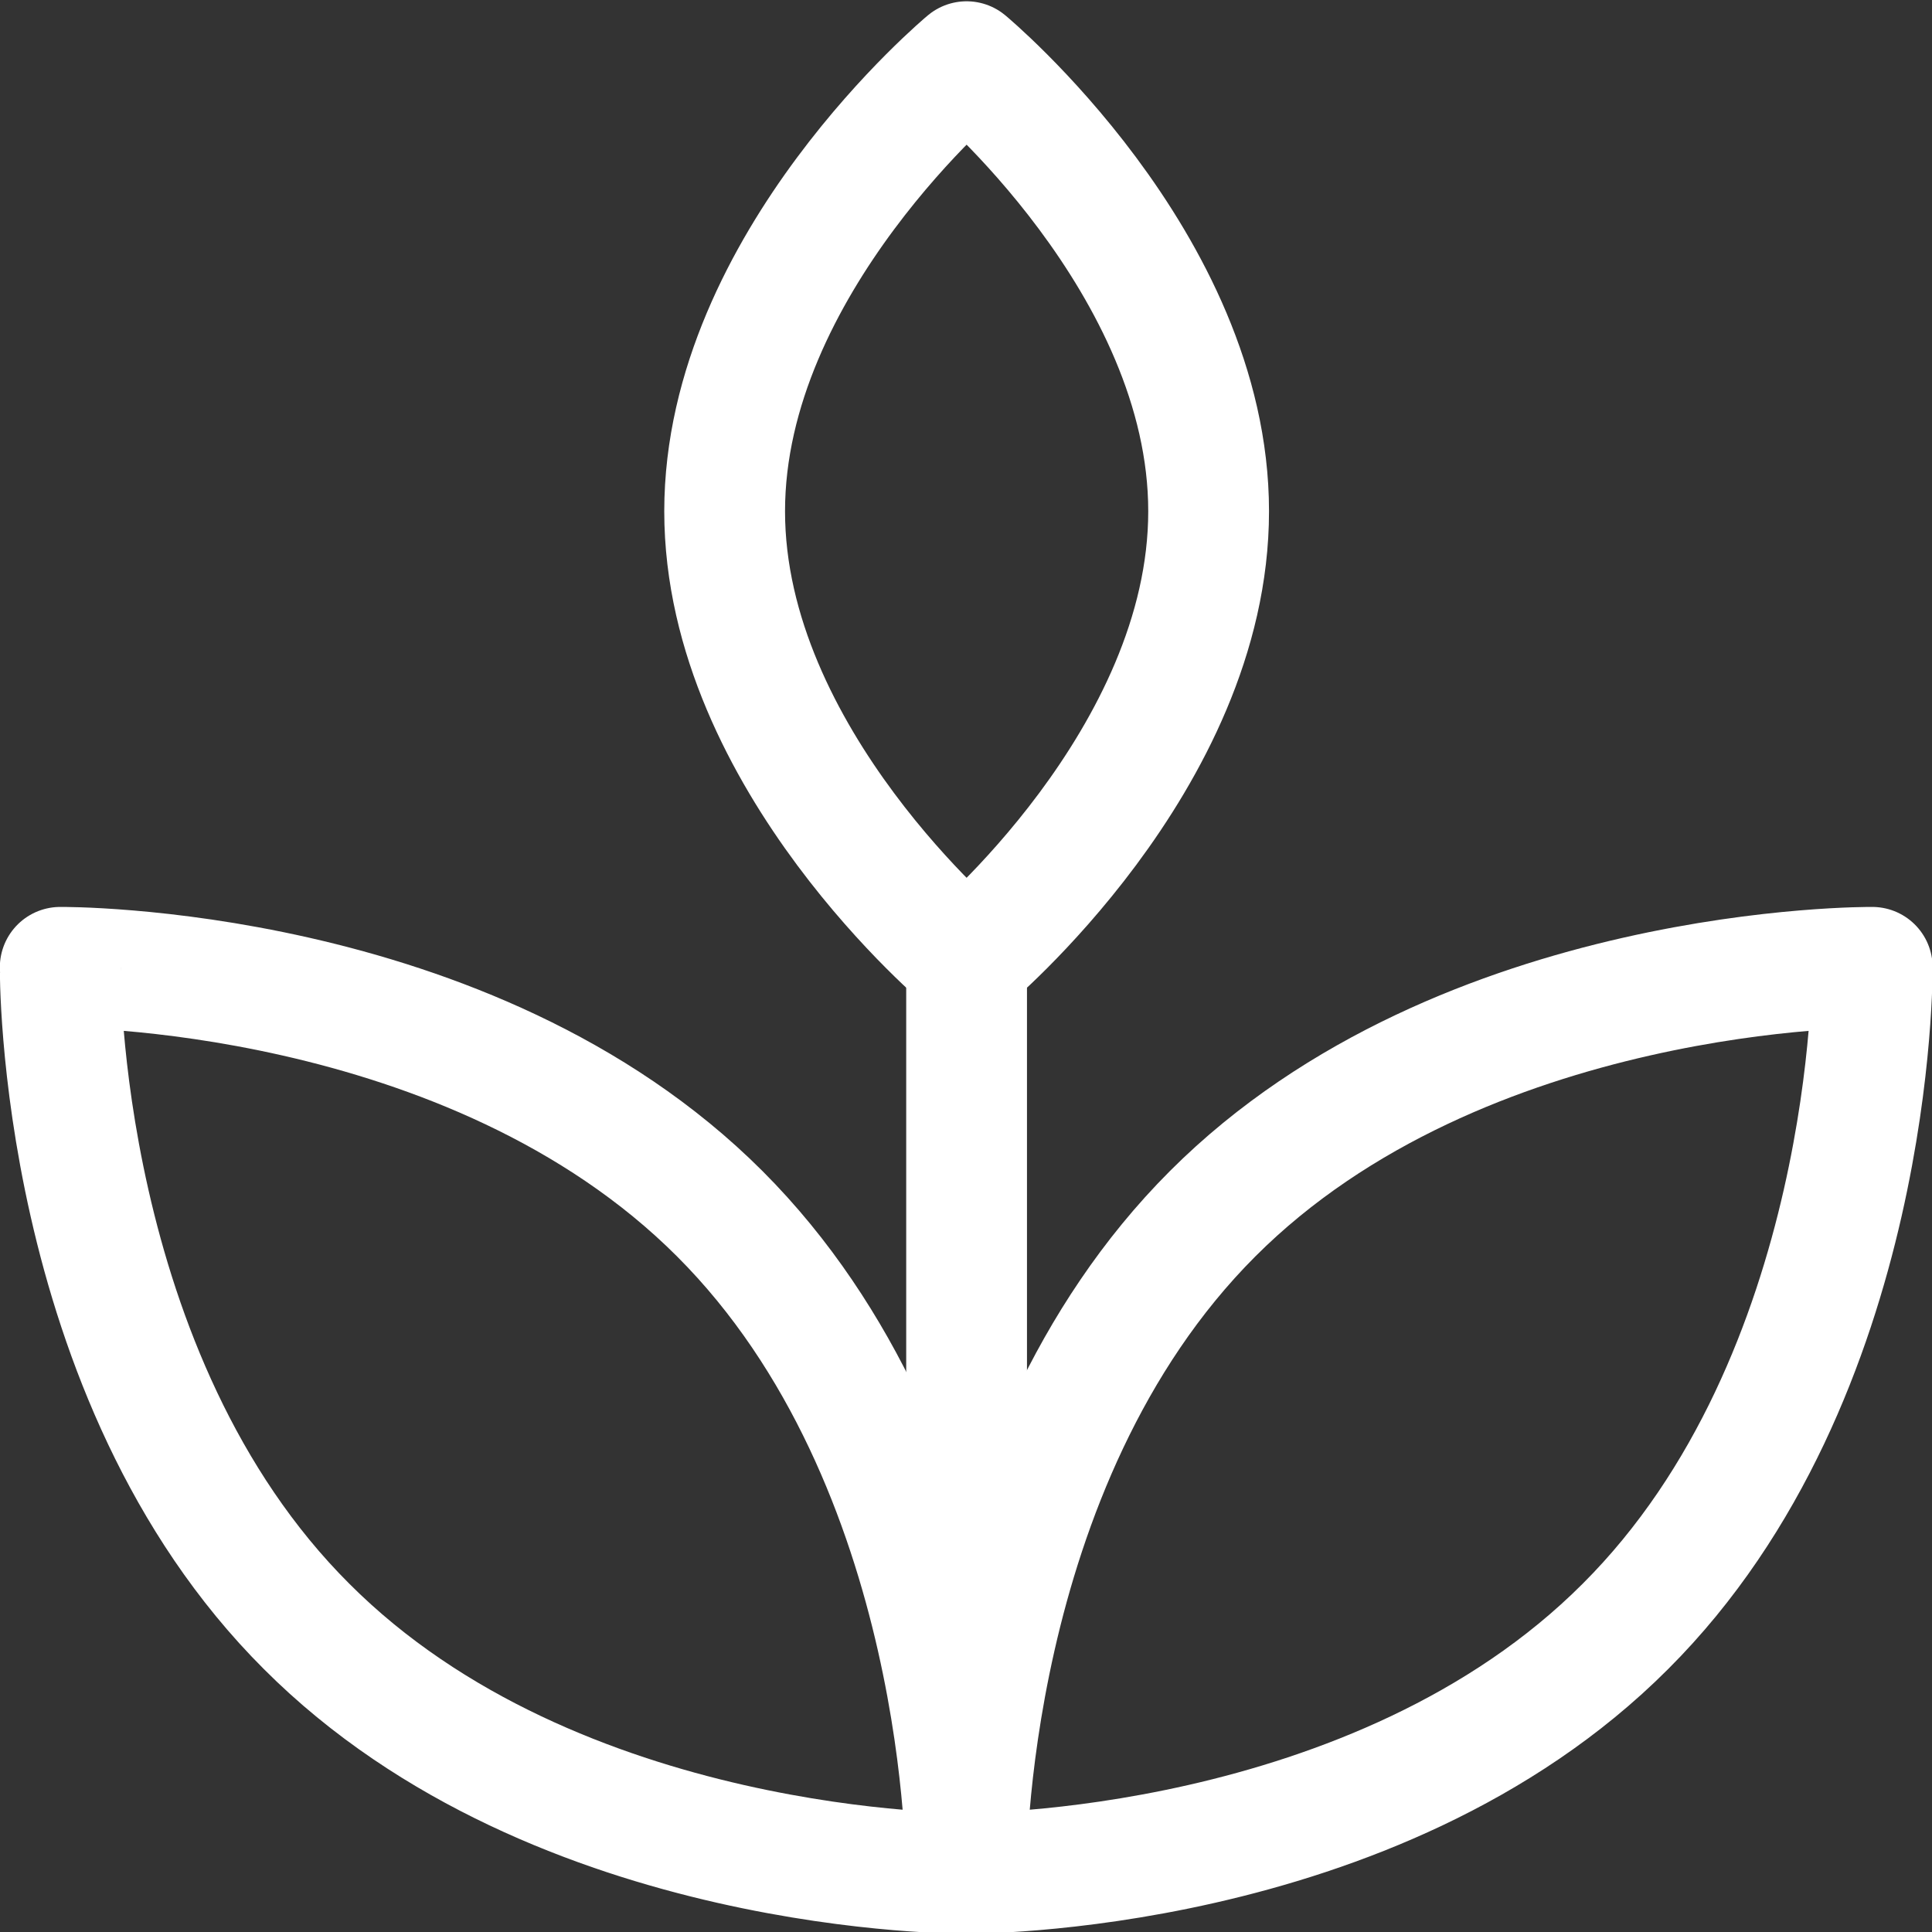
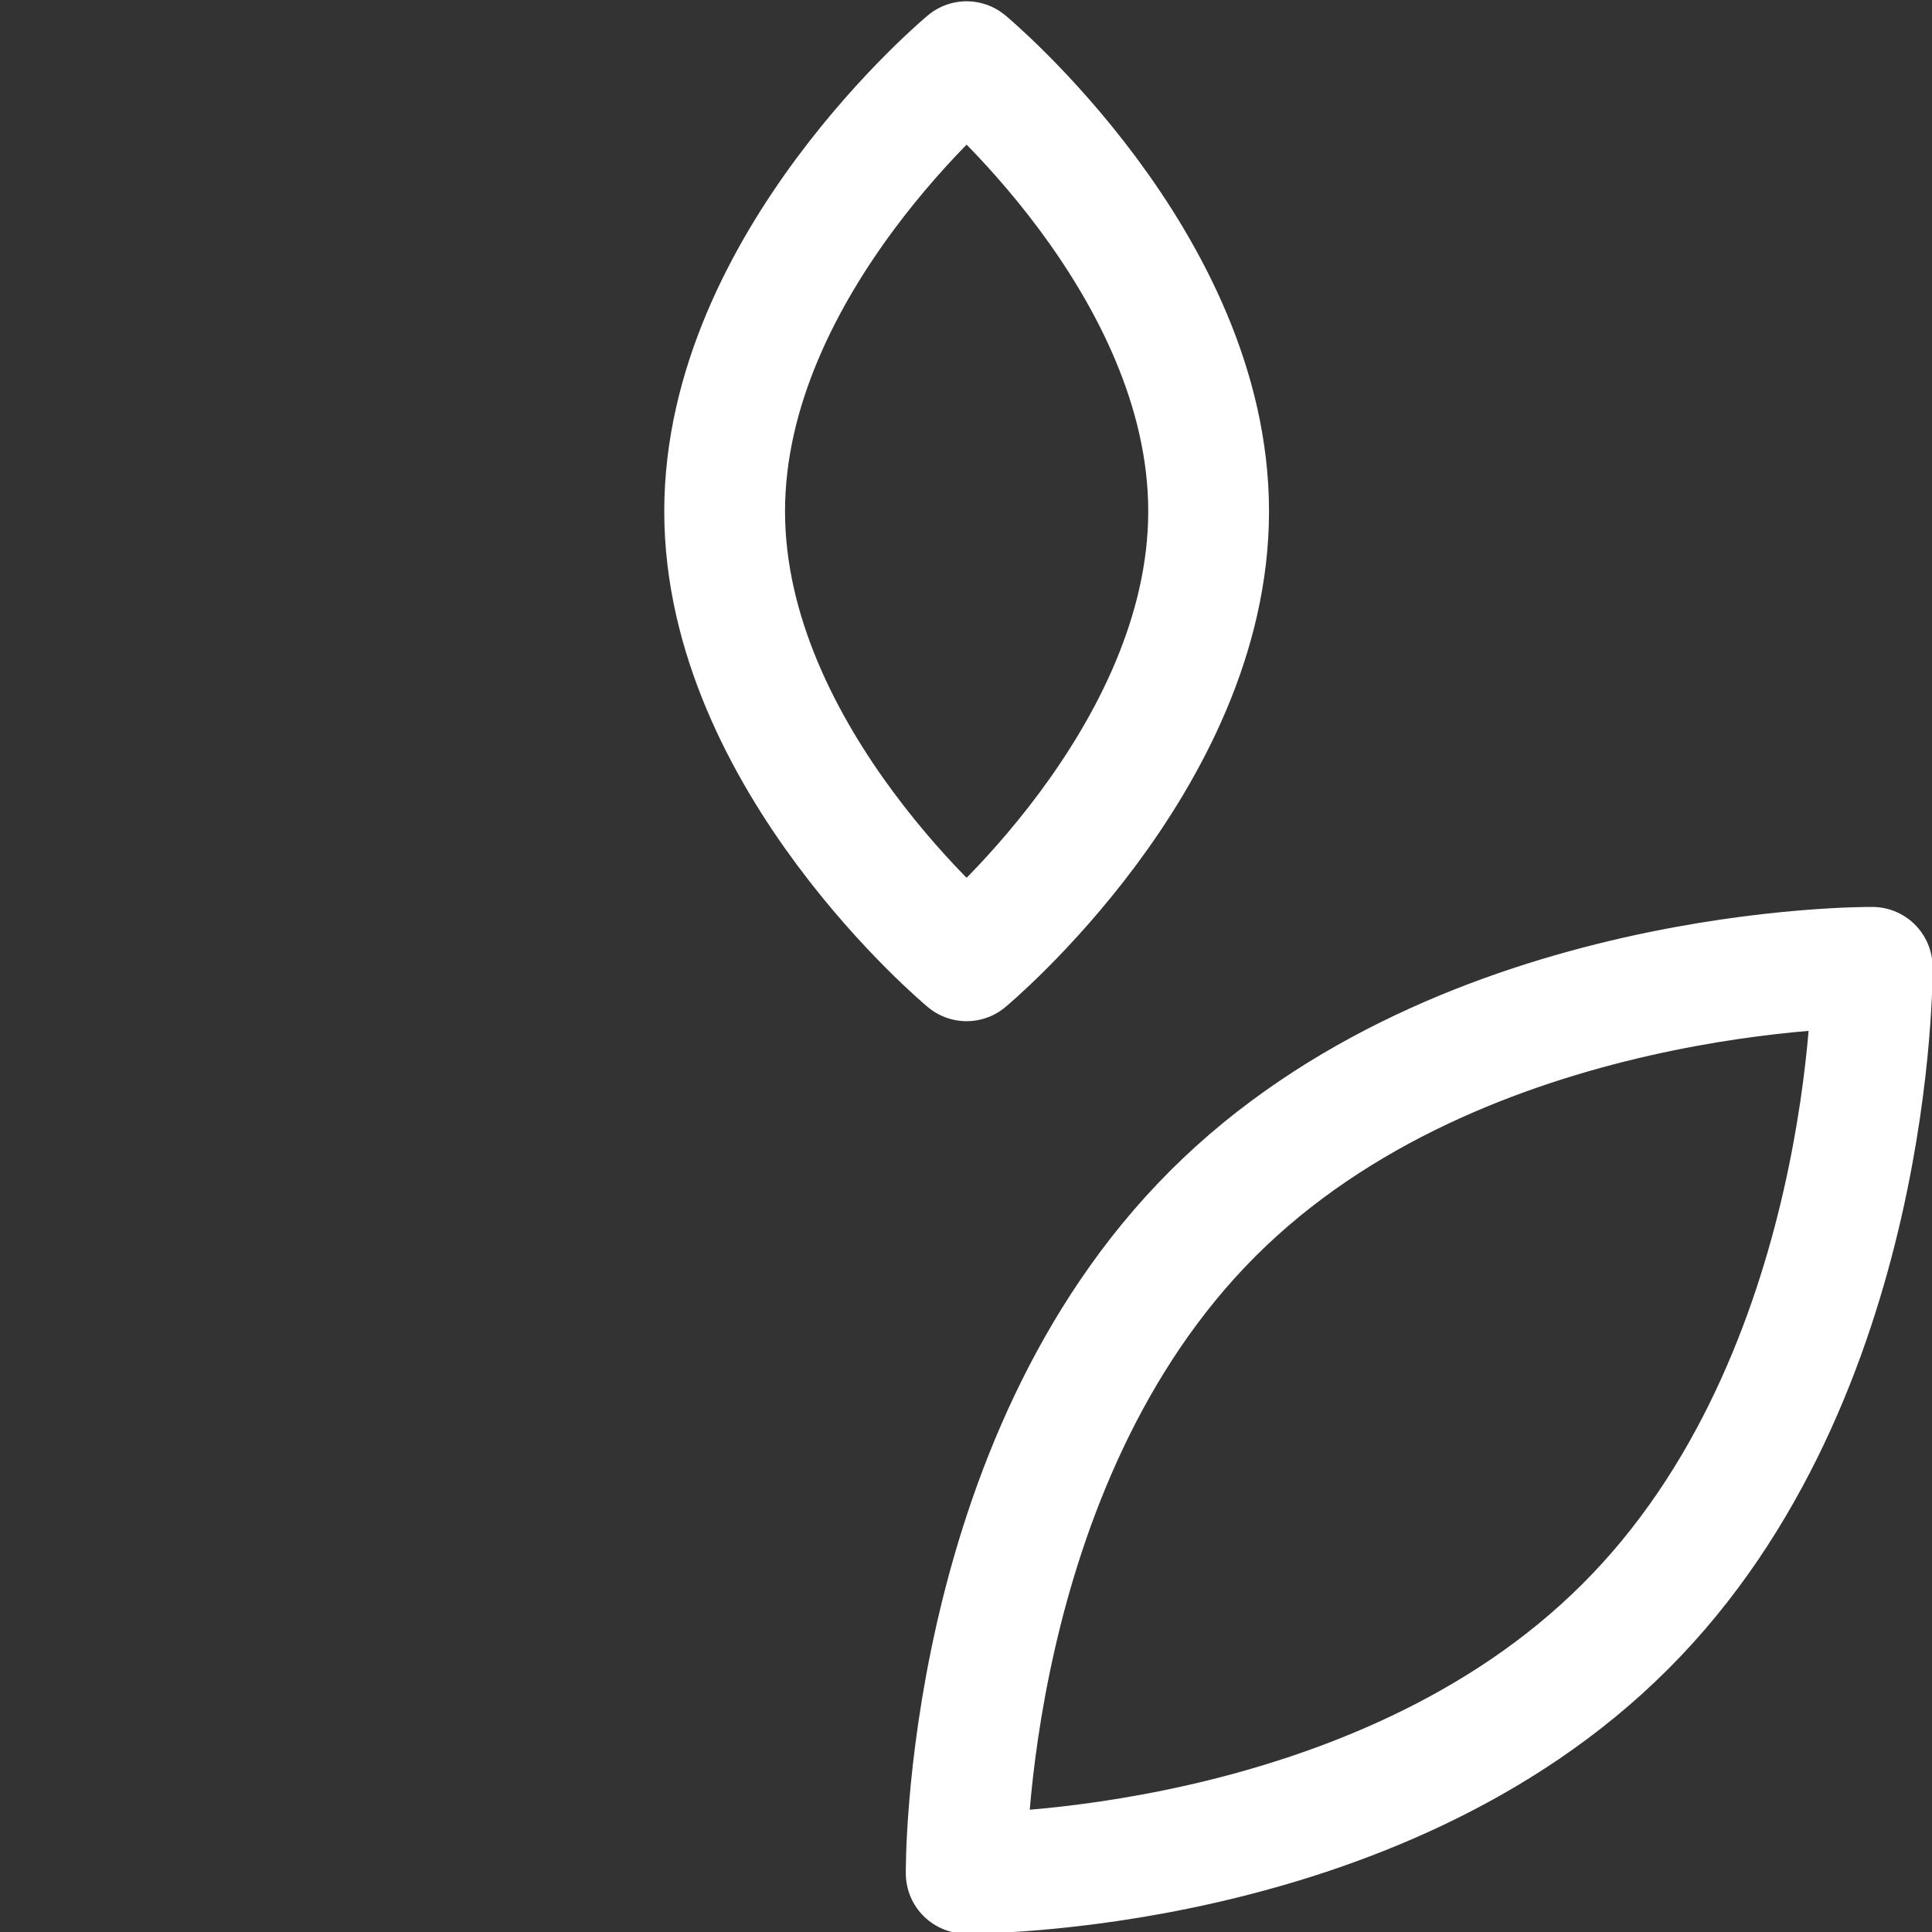
<svg xmlns="http://www.w3.org/2000/svg" version="1.1" viewBox="0 0 40 40" width="40" height="40">
  <rect x="0" y="0" width="40" height="40" fill="#333333" stroke="none" />
  <title>Exported from Streamline App (https://app.streamlineicons.com)</title>
  <g transform="matrix(1.667,0,0,1.667,0,0)">
    <path d="M 15.011,6.35c0,3.083-3.006,5.583-3.006,5.583S9,9.433,9,6.35s3.005-5.584,3.005-5.584 S15.011,3.266,15.011,6.35z " stroke="#ffffff" fill="none" stroke-width="1.5" stroke-linecap="round" stroke-linejoin="round" />
    <path d="M 20.187,20.2C17.079,23.313,12,23.266,12,23.266s-0.047-5.084,3.061-8.192s8.192-3.06,8.192-3.06 S23.294,17.1,20.187,20.2z " stroke="#ffffff" fill="none" stroke-width="1.5" stroke-linecap="round" stroke-linejoin="round" />
-     <path d="M 3.808,20.2C6.916,23.313,12,23.266,12,23.266s0.047-5.084-3.061-8.192s-8.191-3.06-8.191-3.06 S0.7,17.1,3.808,20.2z " stroke="#ffffff" fill="none" stroke-width="1.5" stroke-linecap="round" stroke-linejoin="round" />
-     <path d="M 12.005,11.933v11.333" stroke="#ffffff" fill="none" stroke-width="1.5" stroke-linecap="round" stroke-linejoin="round" />
  </g>
</svg>